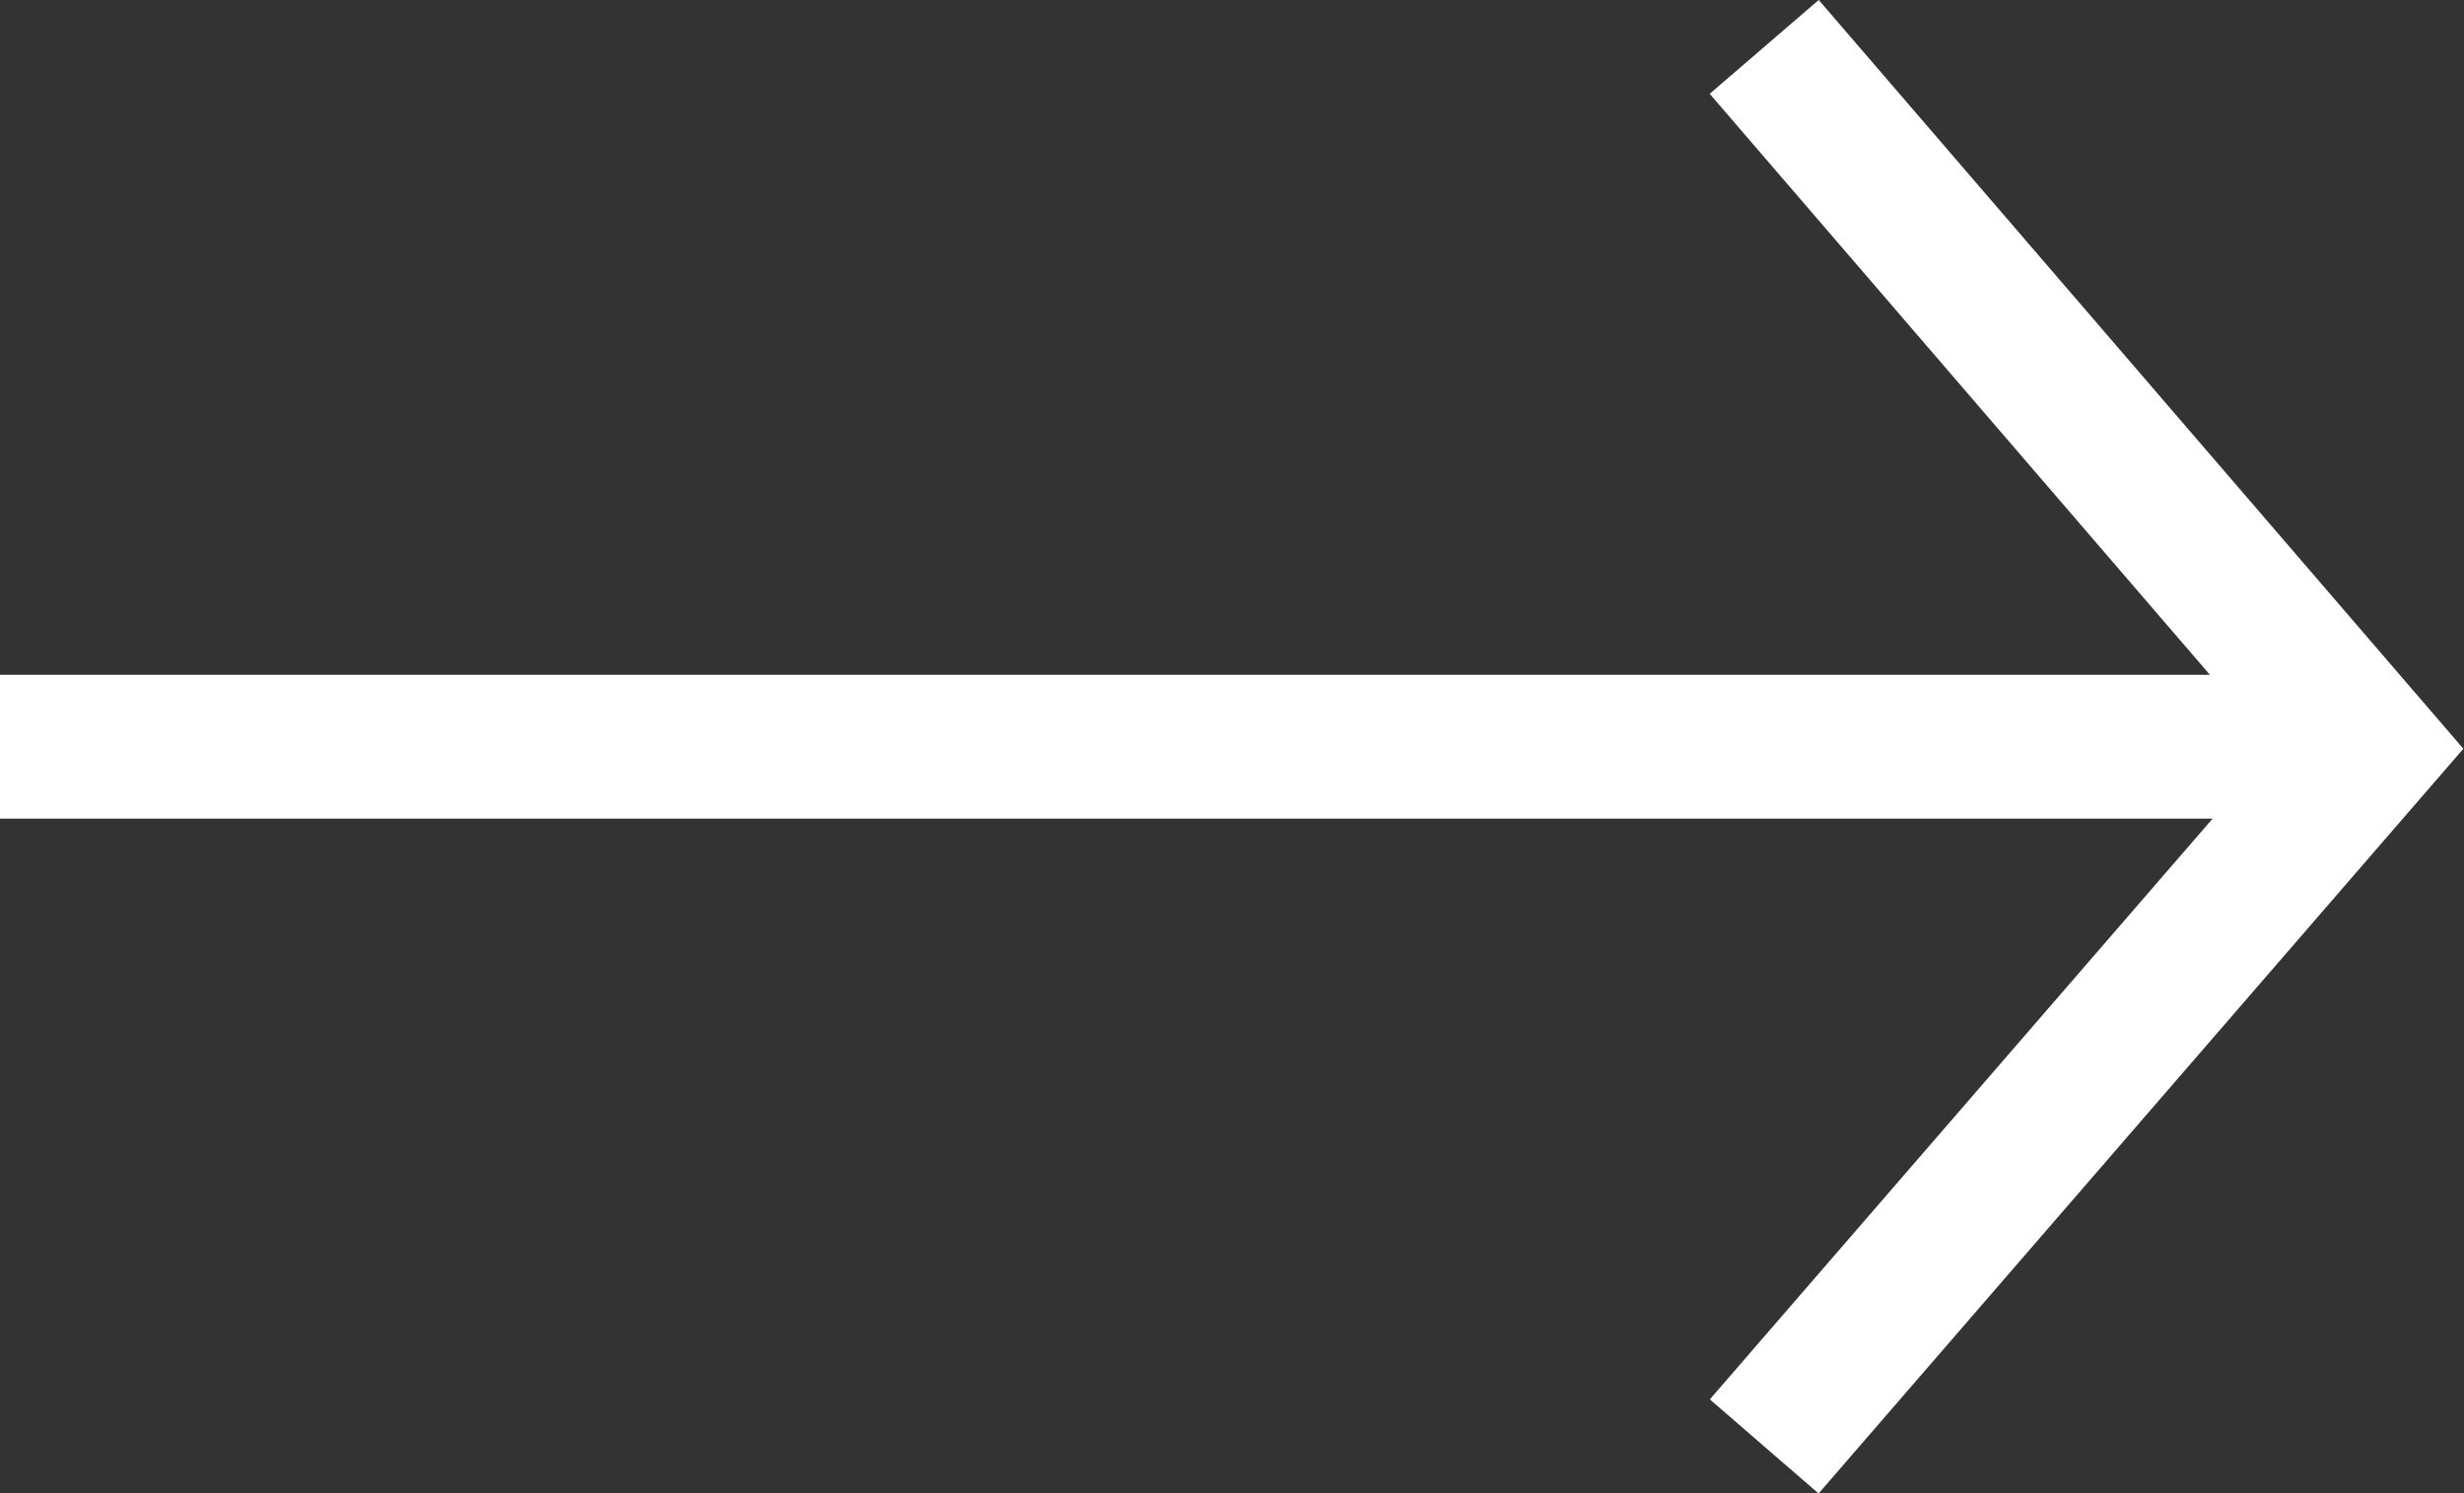
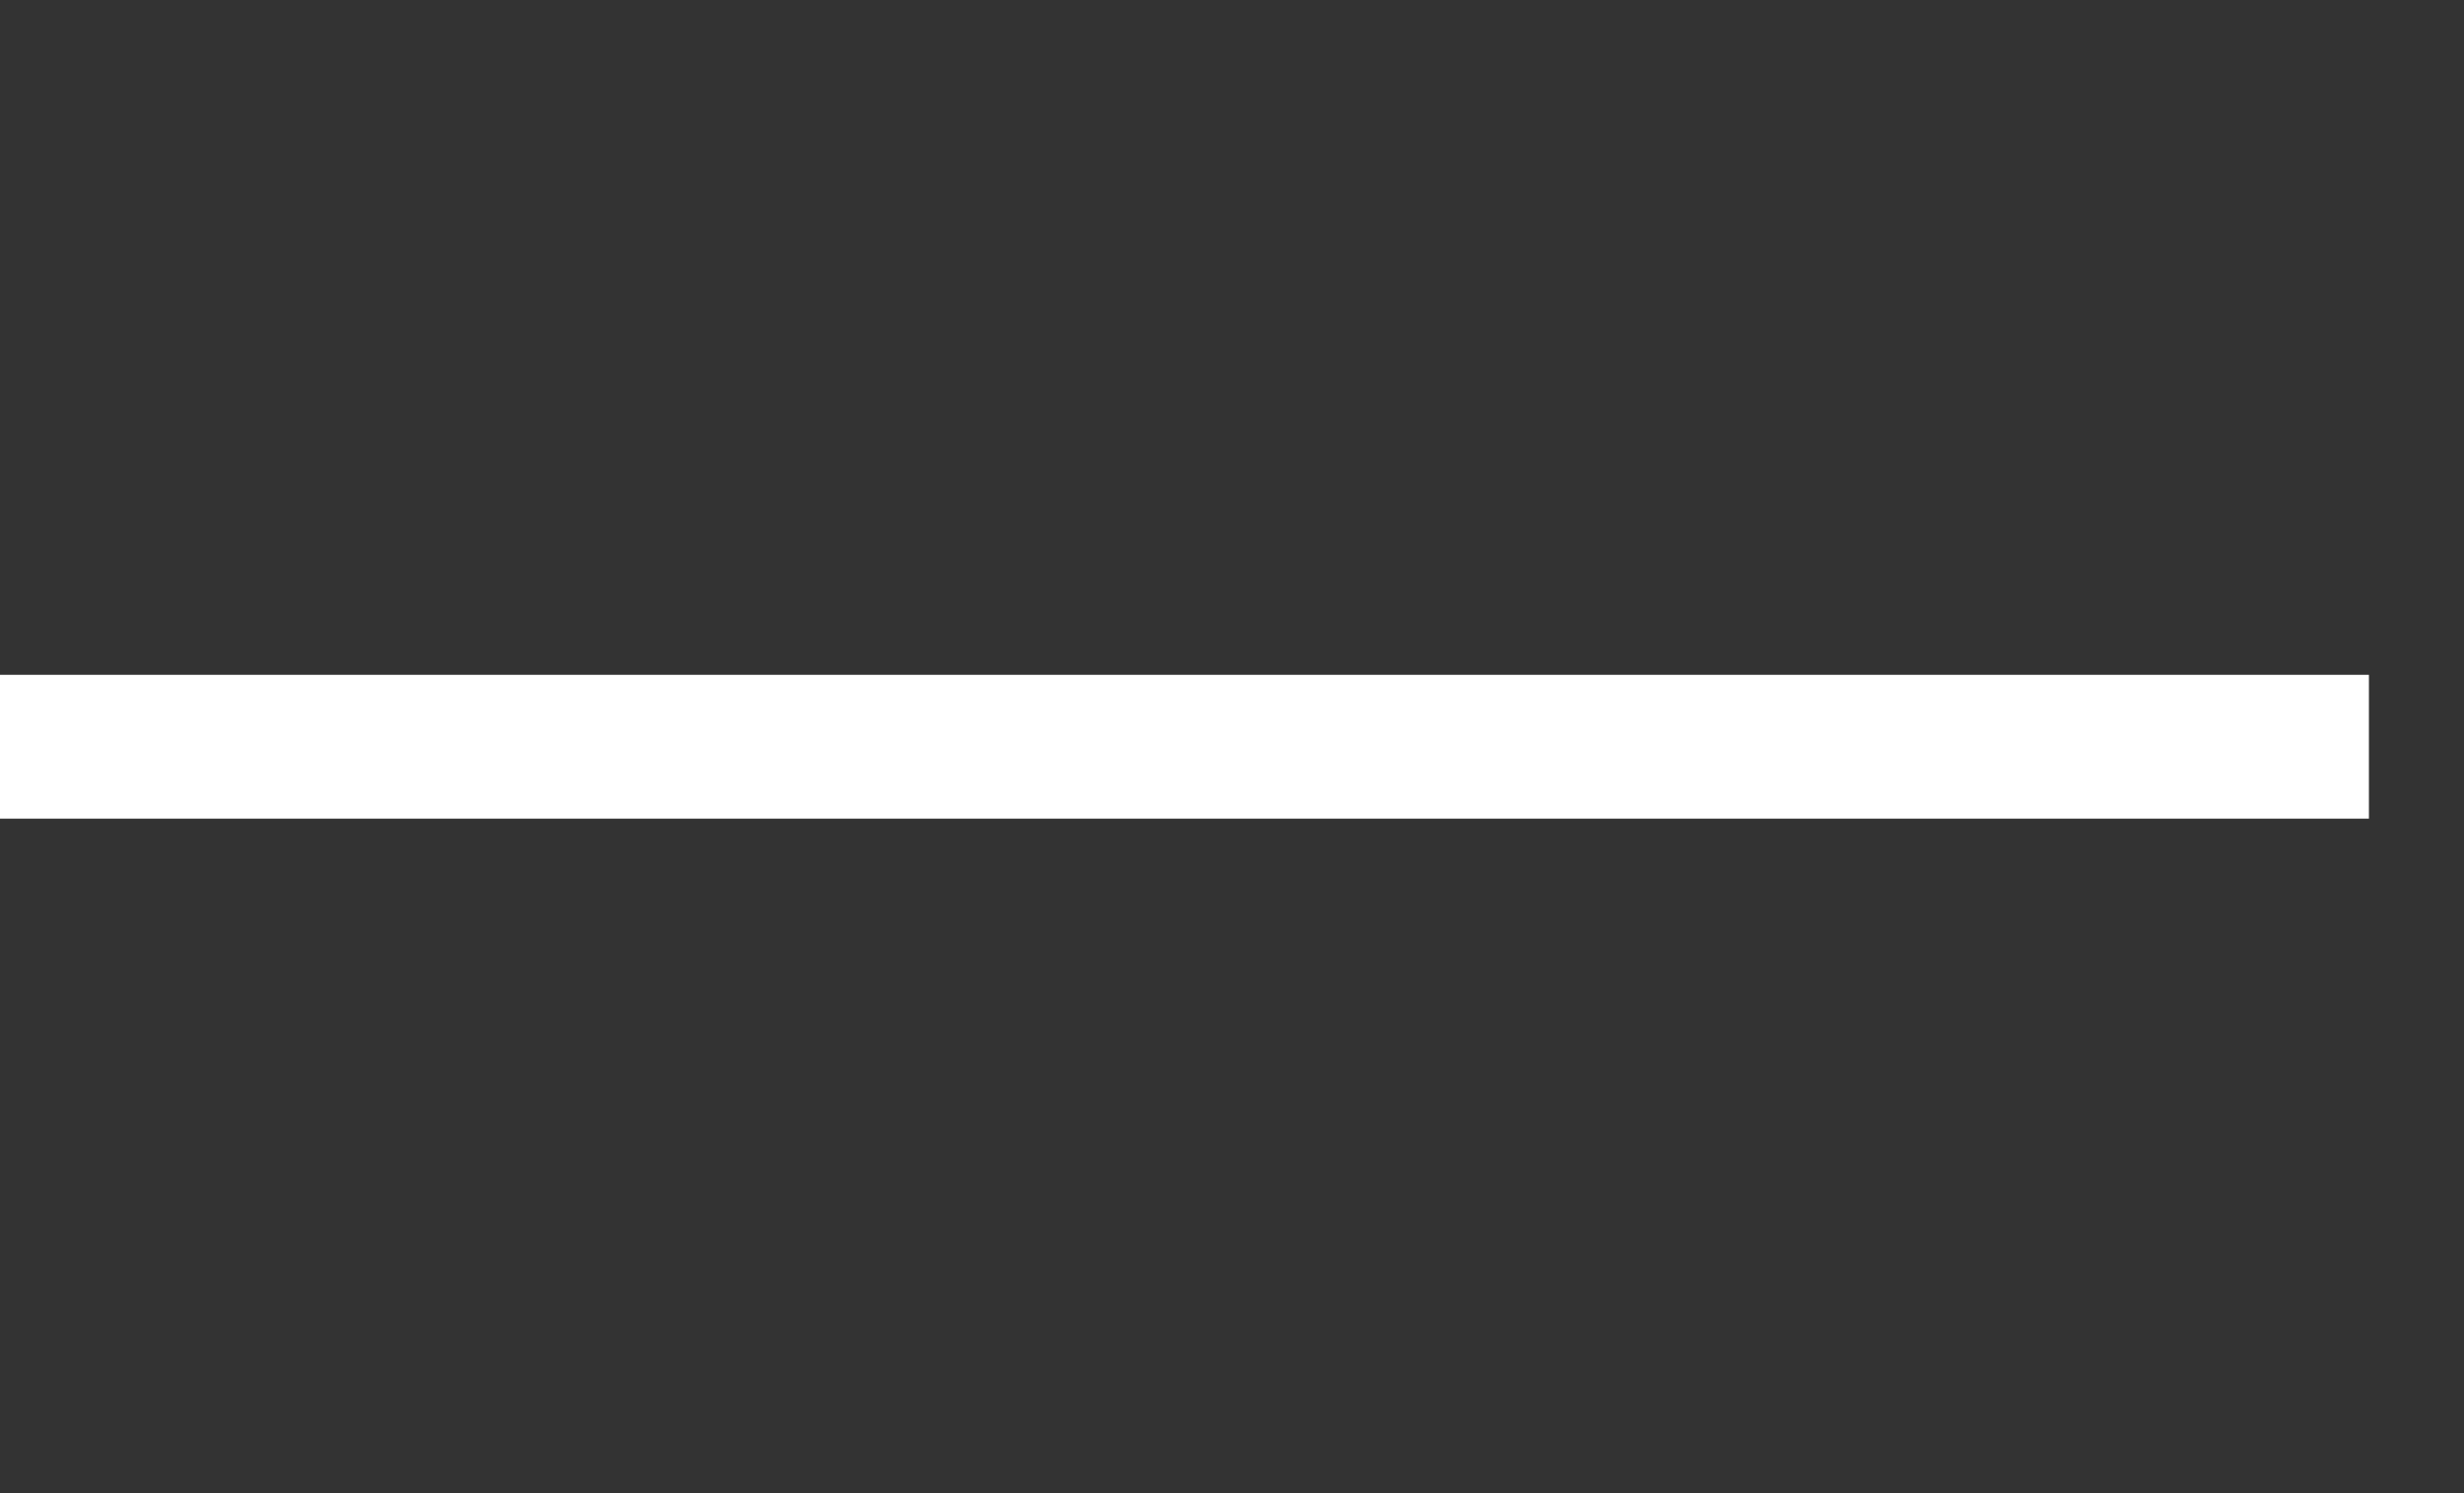
<svg xmlns="http://www.w3.org/2000/svg" width="17.13" height="10.384" viewBox="0 0 17.13 10.384">
  <rect x="0" y="0" width="17.13" height="10.384" fill="#333333" stroke="none" />
  <g id="グループ_116" data-name="グループ 116" transform="translate(0 0.326)">
-     <path id="パス_215" data-name="パス 215" d="M-1154.5,1442l4.2,4.879-4.2,4.852" transform="translate(1166.765 -1442)" fill="none" stroke="#fff" stroke-width="1" />
    <line id="線_69" data-name="線 69" x2="16.469" transform="translate(0 4.866)" fill="none" stroke="#fff" stroke-width="1" />
  </g>
</svg>